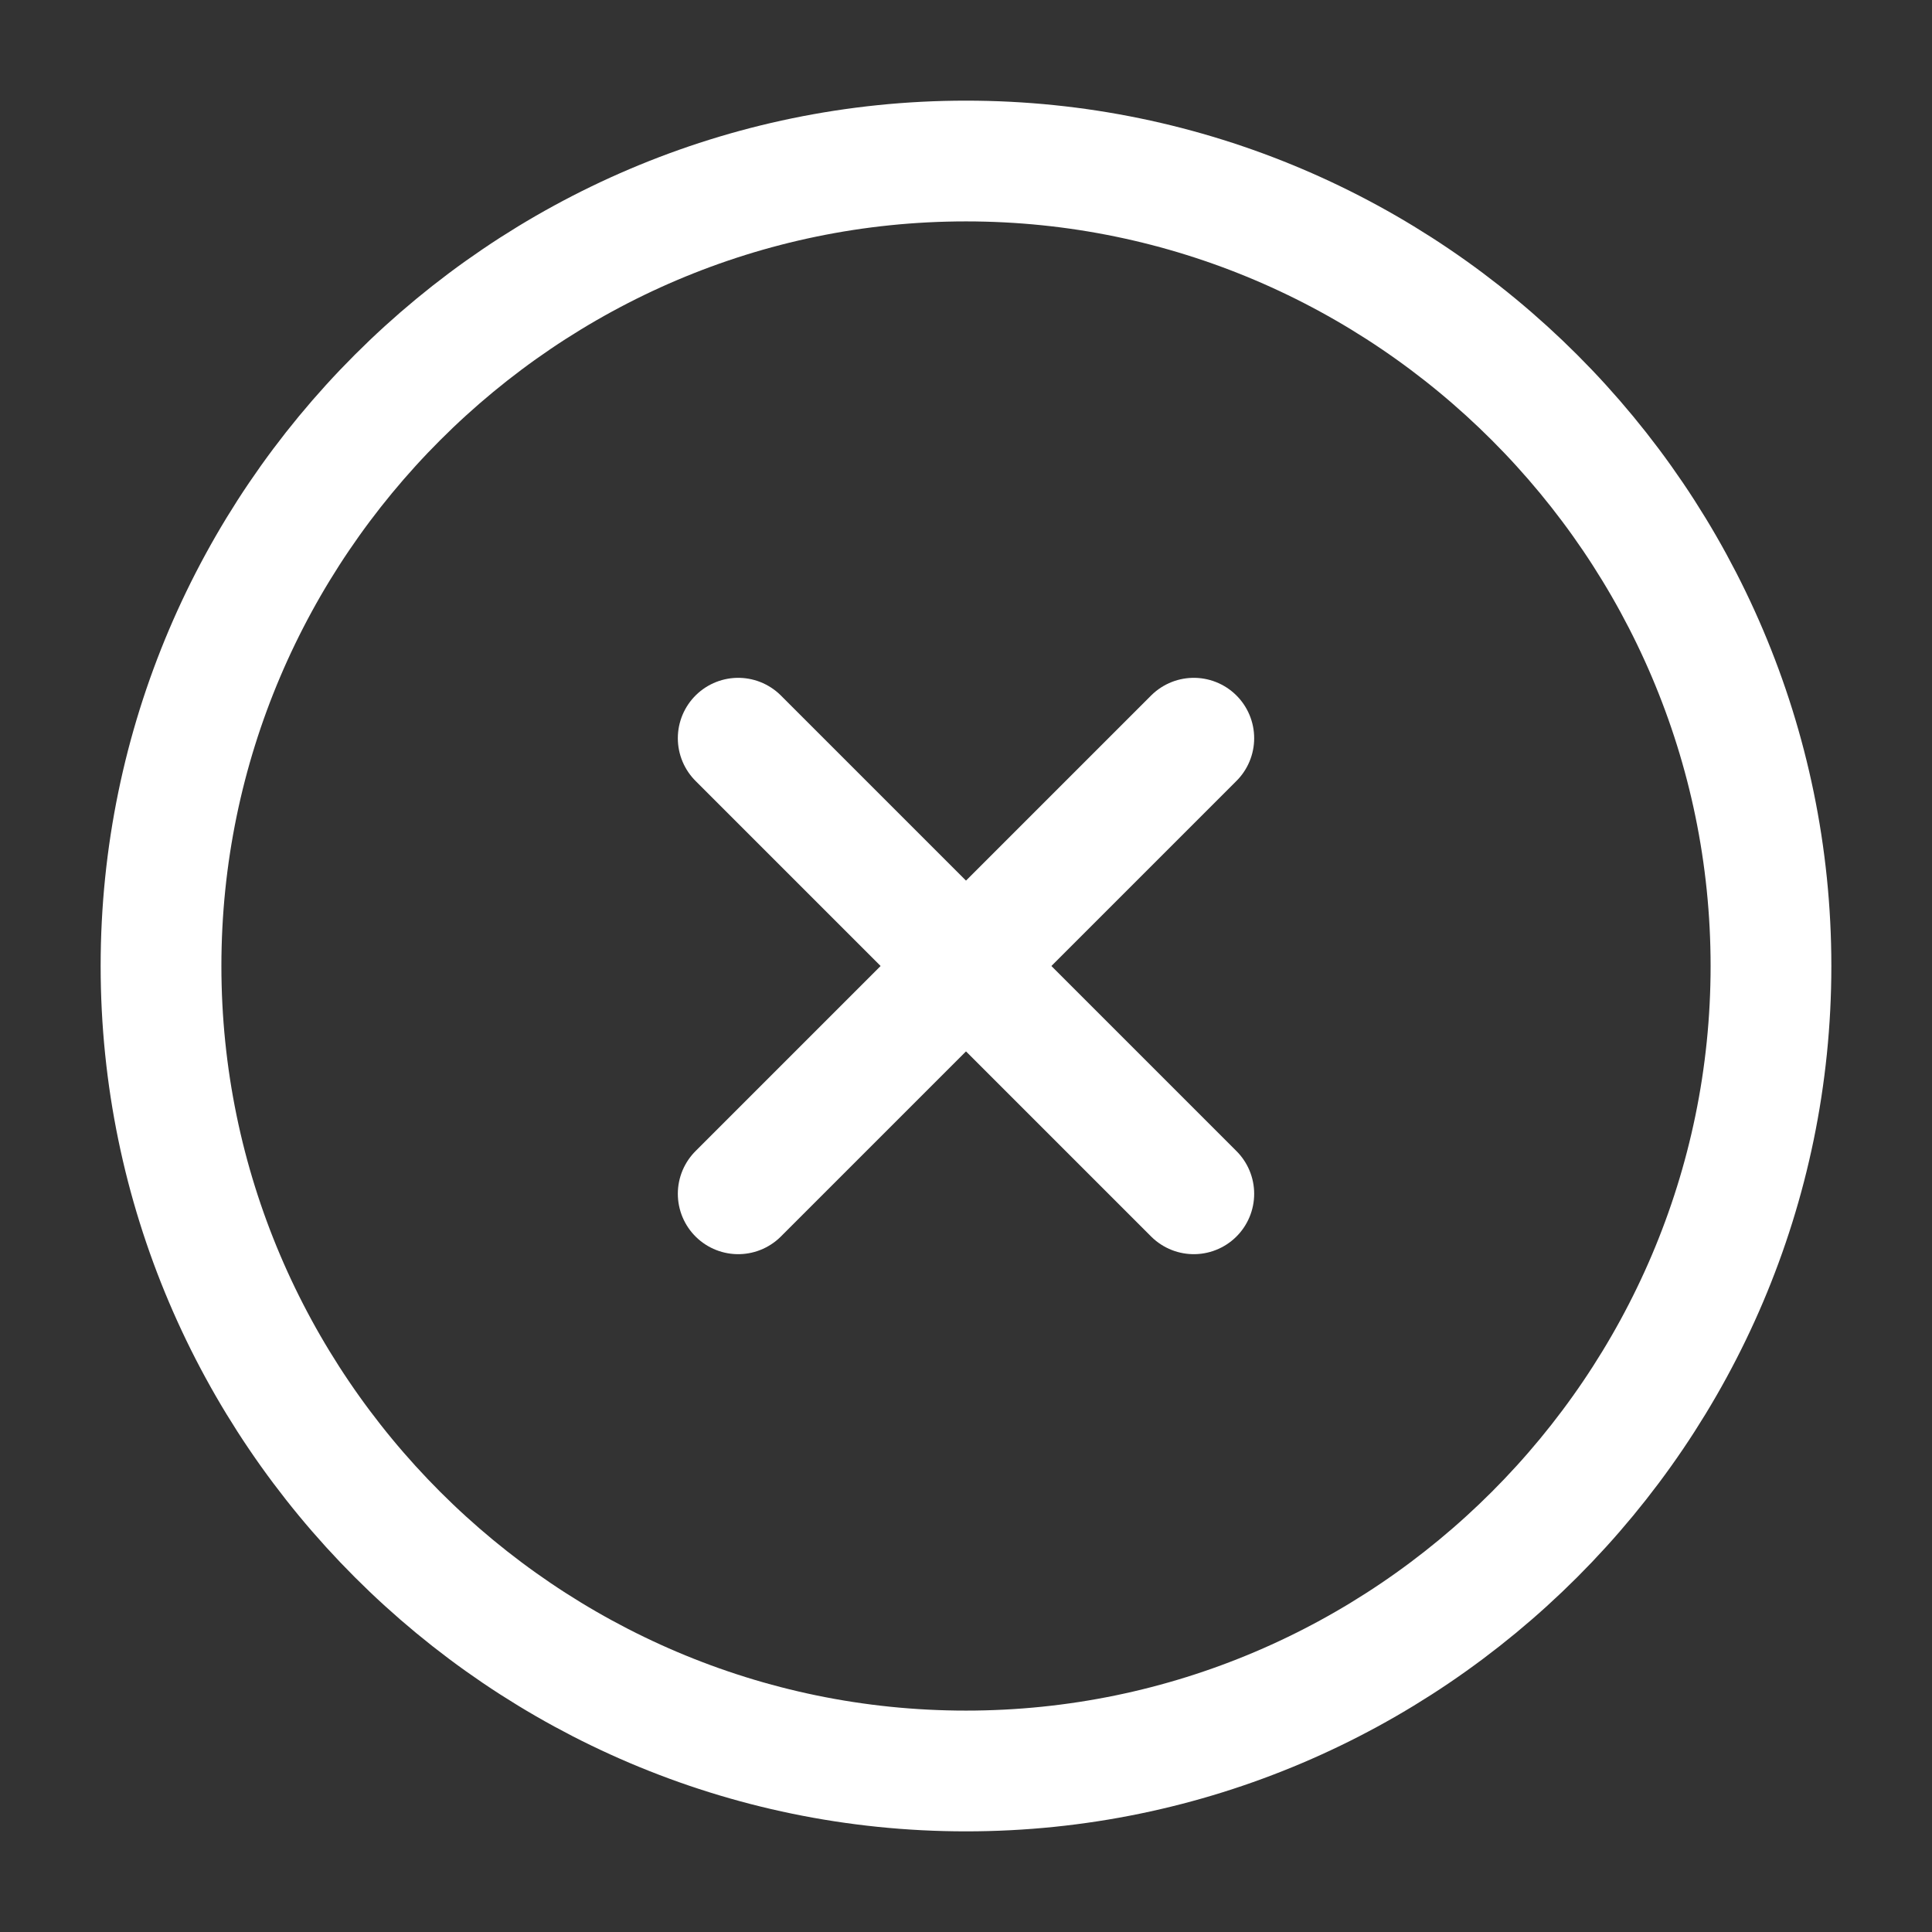
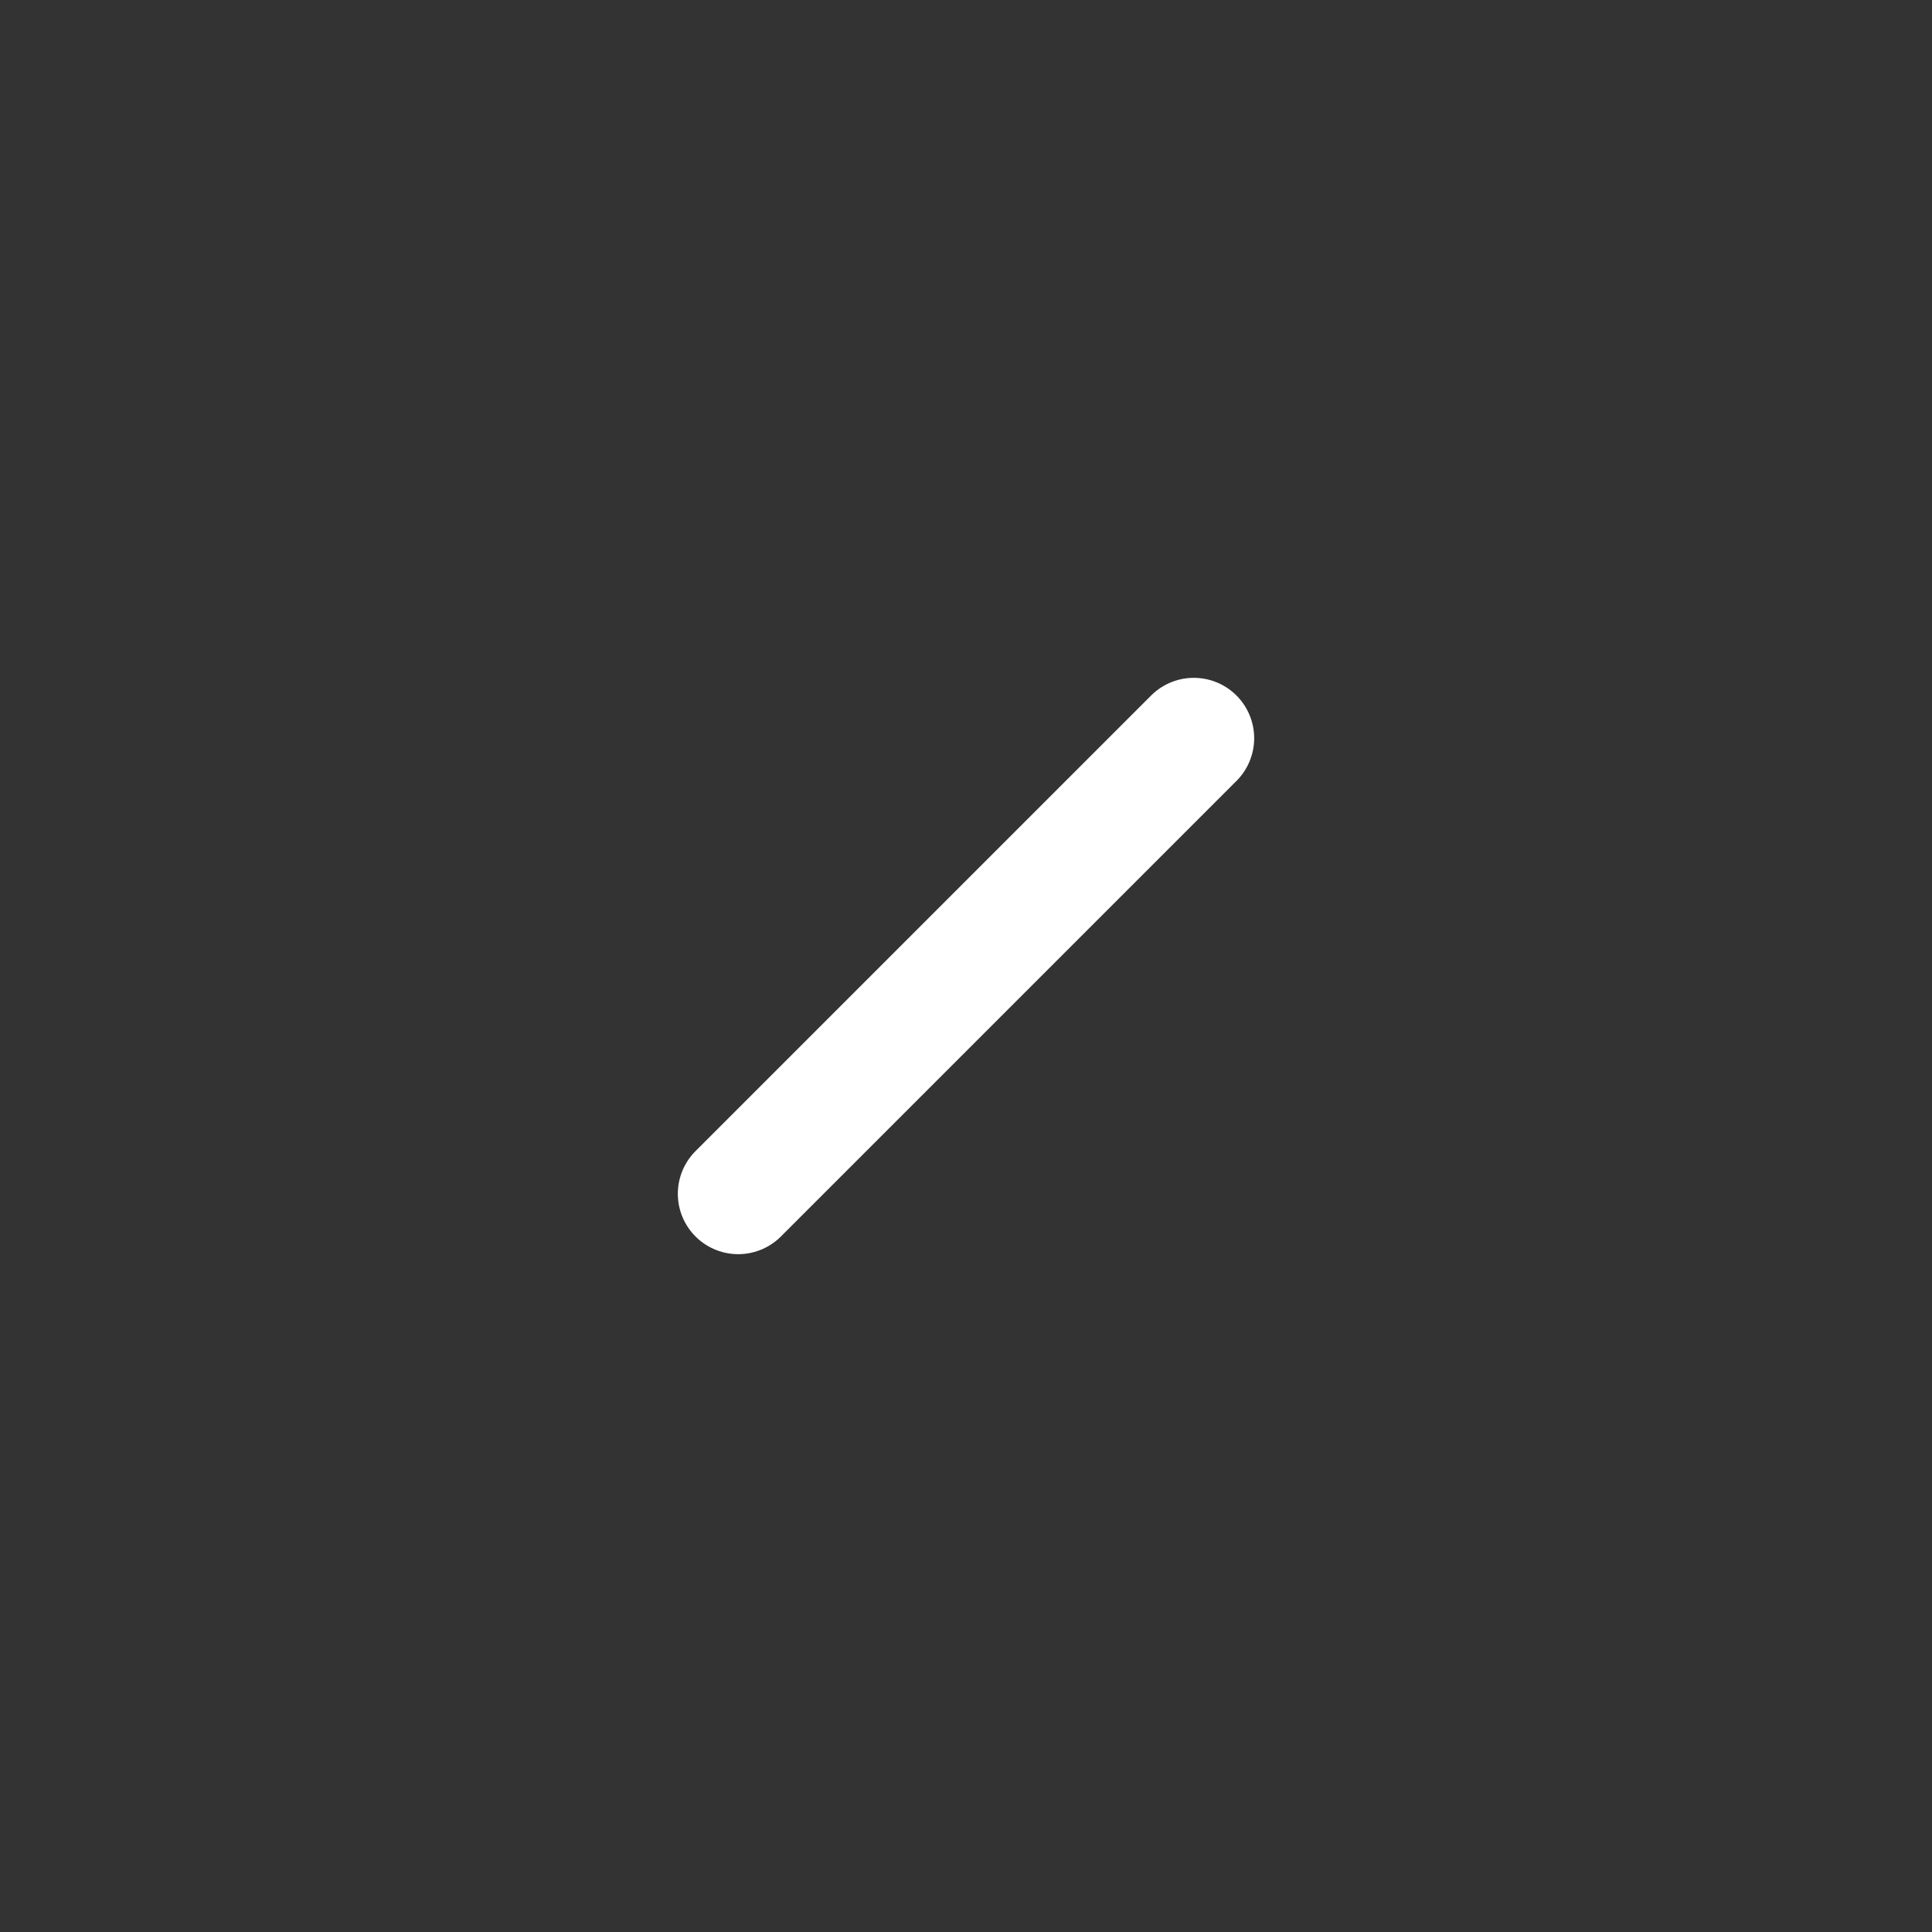
<svg xmlns="http://www.w3.org/2000/svg" width="32" height="32" viewBox="0 0 32 32" fill="none">
  <rect x="0" y="0" width="32" height="32" fill="#333333" stroke="none" />
-   <path d="M16 29.333C23.333 29.333 29.333 23.333 29.333 16C29.333 8.667 23.333 2.667 16 2.667C8.667 2.667 2.667 8.667 2.667 16C2.667 23.333 8.667 29.333 16 29.333Z" stroke="white" stroke-width="2" stroke-linecap="round" stroke-linejoin="round" />
  <path d="M12.227 19.773L19.773 12.227" stroke="white" stroke-width="2" stroke-linecap="round" stroke-linejoin="round" />
-   <path d="M19.773 19.773L12.227 12.227" stroke="white" stroke-width="2" stroke-linecap="round" stroke-linejoin="round" />
</svg>